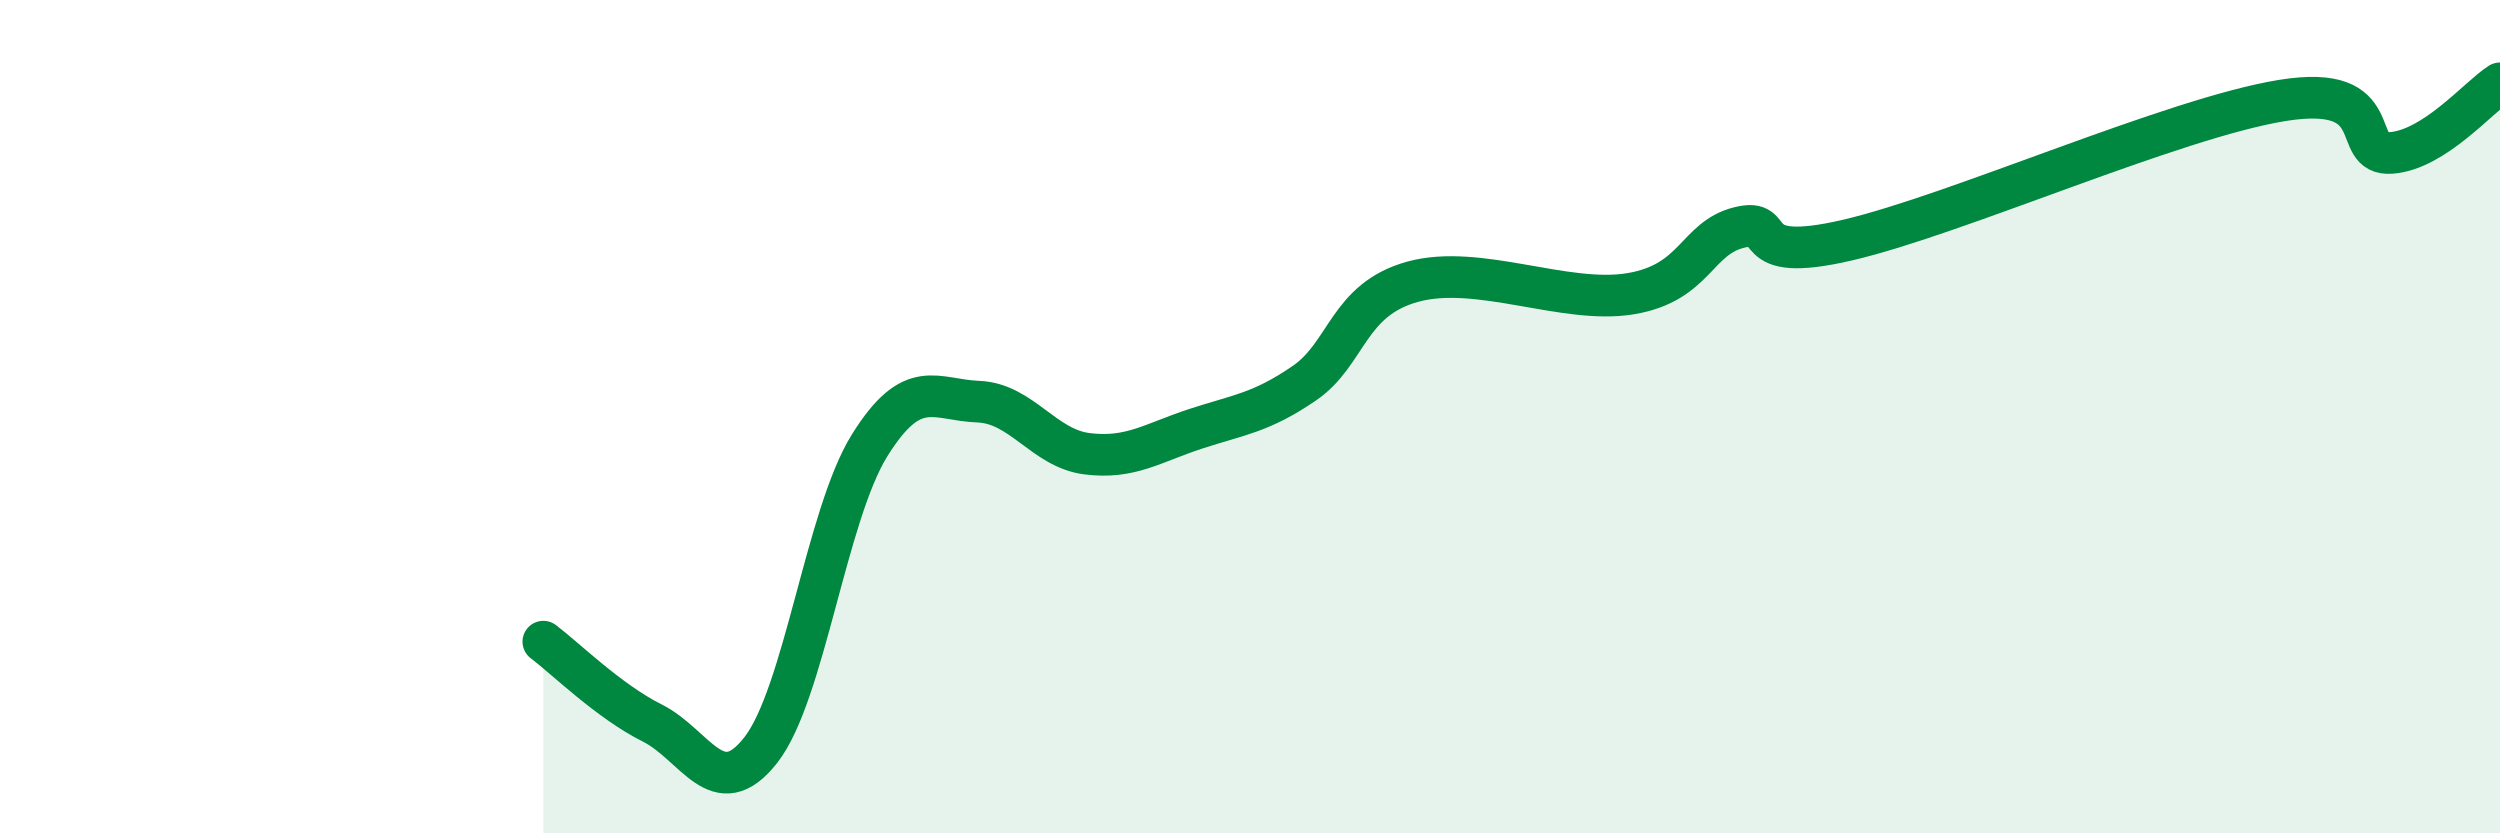
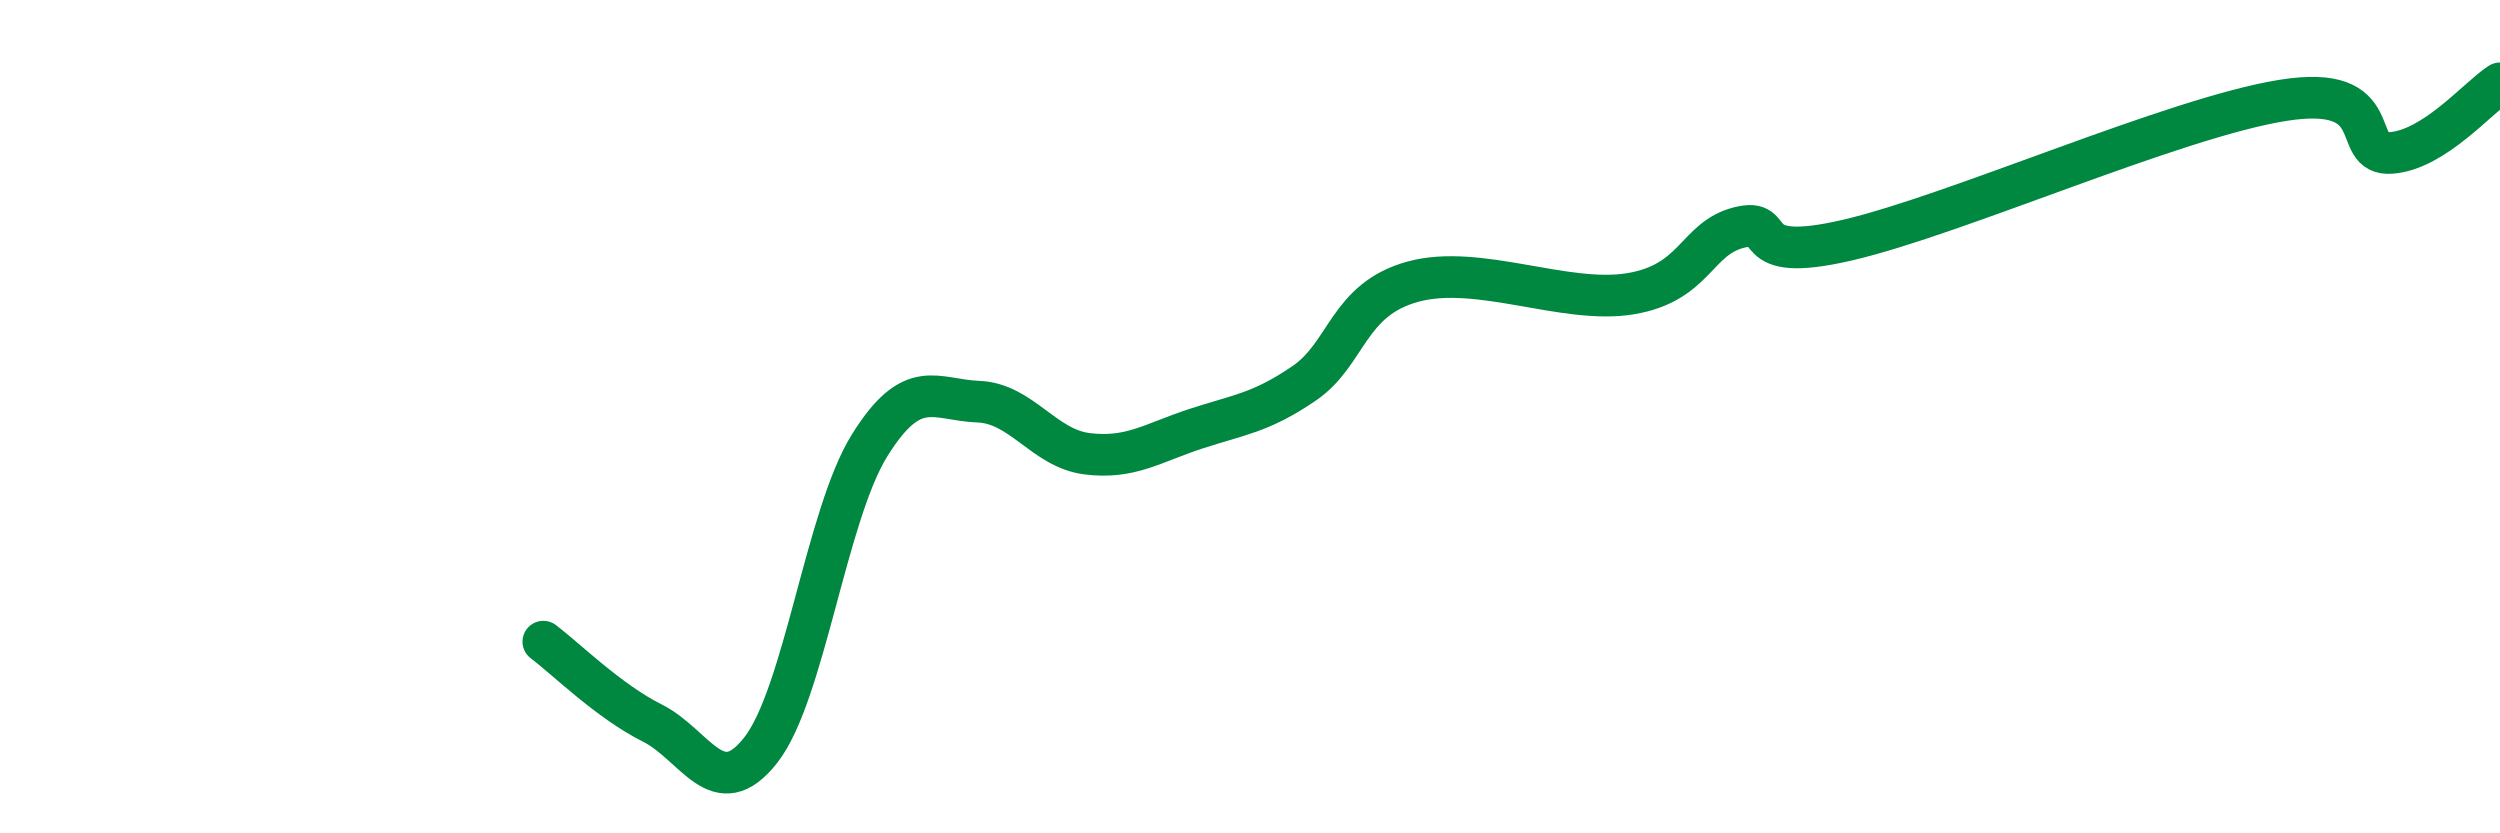
<svg xmlns="http://www.w3.org/2000/svg" width="60" height="20" viewBox="0 0 60 20">
-   <path d="M 13.04,15.4 C 13.56,15.79 14.61,16.83 15.65,17.35 C 16.69,17.87 17.22,19.33 18.26,18 C 19.3,16.67 19.83,12.36 20.87,10.69 C 21.91,9.02 22.44,9.6 23.48,9.64 C 24.52,9.68 25.05,10.76 26.09,10.89 C 27.13,11.02 27.66,10.63 28.7,10.29 C 29.74,9.95 30.26,9.91 31.3,9.2 C 32.34,8.49 32.34,7.19 33.91,6.76 C 35.48,6.33 37.56,7.31 39.13,7.05 C 40.7,6.79 40.7,5.72 41.74,5.46 C 42.78,5.2 41.74,6.37 44.35,5.76 C 46.96,5.15 52.17,2.83 54.78,2.41 C 57.39,1.99 56.35,3.75 57.39,3.67 C 58.43,3.59 59.48,2.33 60,2L60 20L13.04 20Z" fill="#008740" opacity="0.1" stroke-linecap="round" stroke-linejoin="round" />
  <path d="M 13.04,15.4 C 13.56,15.79 14.61,16.83 15.65,17.35 C 16.69,17.87 17.22,19.33 18.26,18 C 19.3,16.67 19.83,12.36 20.87,10.69 C 21.91,9.02 22.44,9.6 23.48,9.64 C 24.52,9.68 25.05,10.76 26.09,10.89 C 27.13,11.02 27.66,10.63 28.7,10.29 C 29.74,9.95 30.26,9.91 31.3,9.2 C 32.34,8.49 32.34,7.19 33.91,6.76 C 35.48,6.33 37.56,7.31 39.13,7.05 C 40.7,6.79 40.7,5.72 41.74,5.46 C 42.78,5.2 41.74,6.37 44.35,5.76 C 46.96,5.15 52.17,2.83 54.78,2.41 C 57.39,1.99 56.35,3.75 57.39,3.67 C 58.43,3.59 59.48,2.33 60,2" stroke="#008740" stroke-width="1" fill="none" stroke-linecap="round" stroke-linejoin="round" />
</svg>